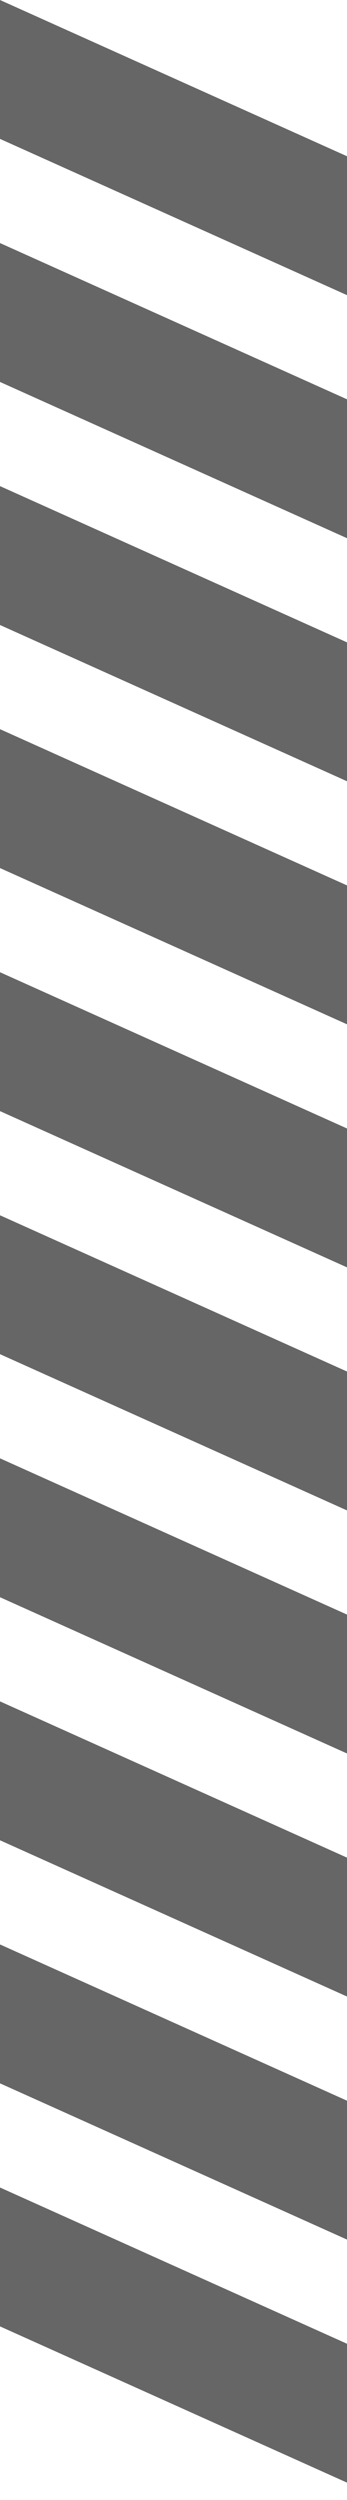
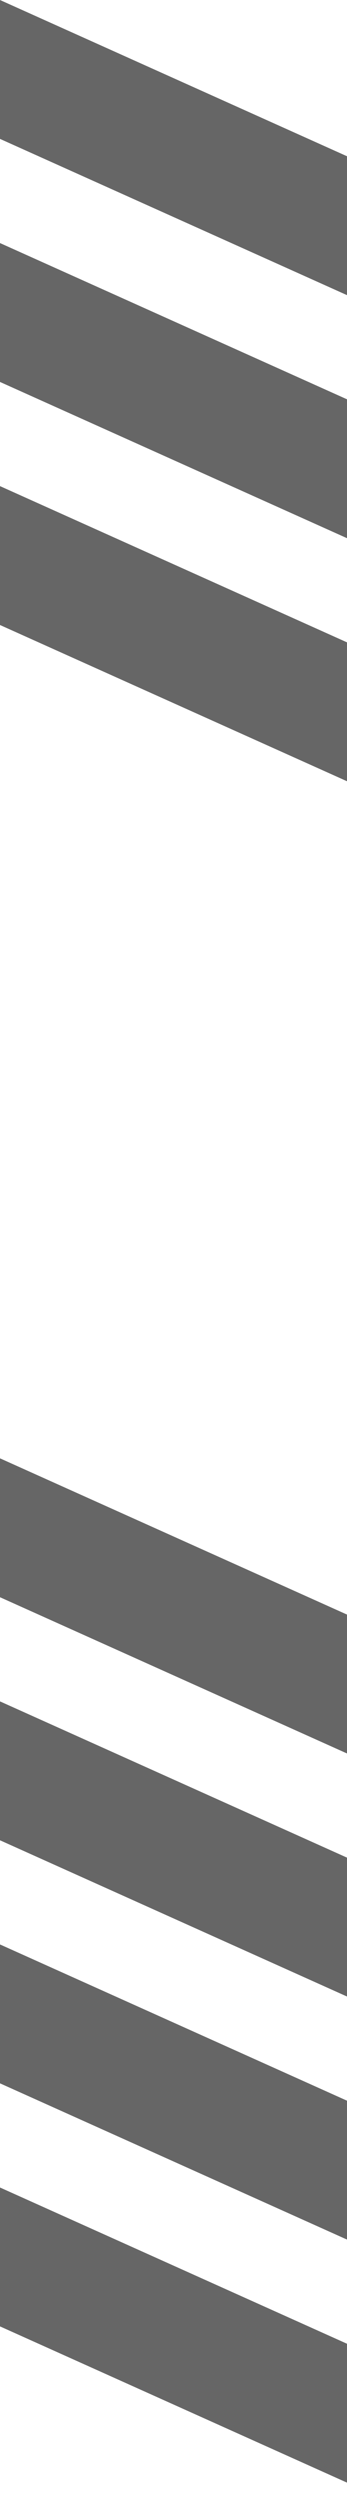
<svg xmlns="http://www.w3.org/2000/svg" width="10" height="72" viewBox="0 0 10 72" fill="none">
  <path opacity="0.6" d="M10 4.5L0 0V4L10 8.5V4.5Z" fill="black" />
  <path opacity="0.6" d="M10 11.5L0 7V11L10 15.5V11.5Z" fill="black" />
  <path opacity="0.6" d="M10 18.5L0 14V18L10 22.5V18.5Z" fill="black" />
-   <path opacity="0.6" d="M10 25.5L0 21V25L10 29.5V25.5Z" fill="black" />
-   <path opacity="0.6" d="M10 32.5L0 28V32L10 36.5V32.5Z" fill="black" />
-   <path opacity="0.6" d="M10 39.5L0 35V39L10 43.5V39.5Z" fill="black" />
  <path opacity="0.6" d="M10 46.5L0 42V46L10 50.5V46.5Z" fill="black" />
  <path opacity="0.6" d="M10 53.5L0 49V53L10 57.5V53.5Z" fill="black" />
  <path opacity="0.6" d="M10 60.5L0 56V60L10 64.5V60.5Z" fill="black" />
  <path opacity="0.6" d="M10 67.5L0 63V67L10 71.5V67.5Z" fill="black" />
</svg>